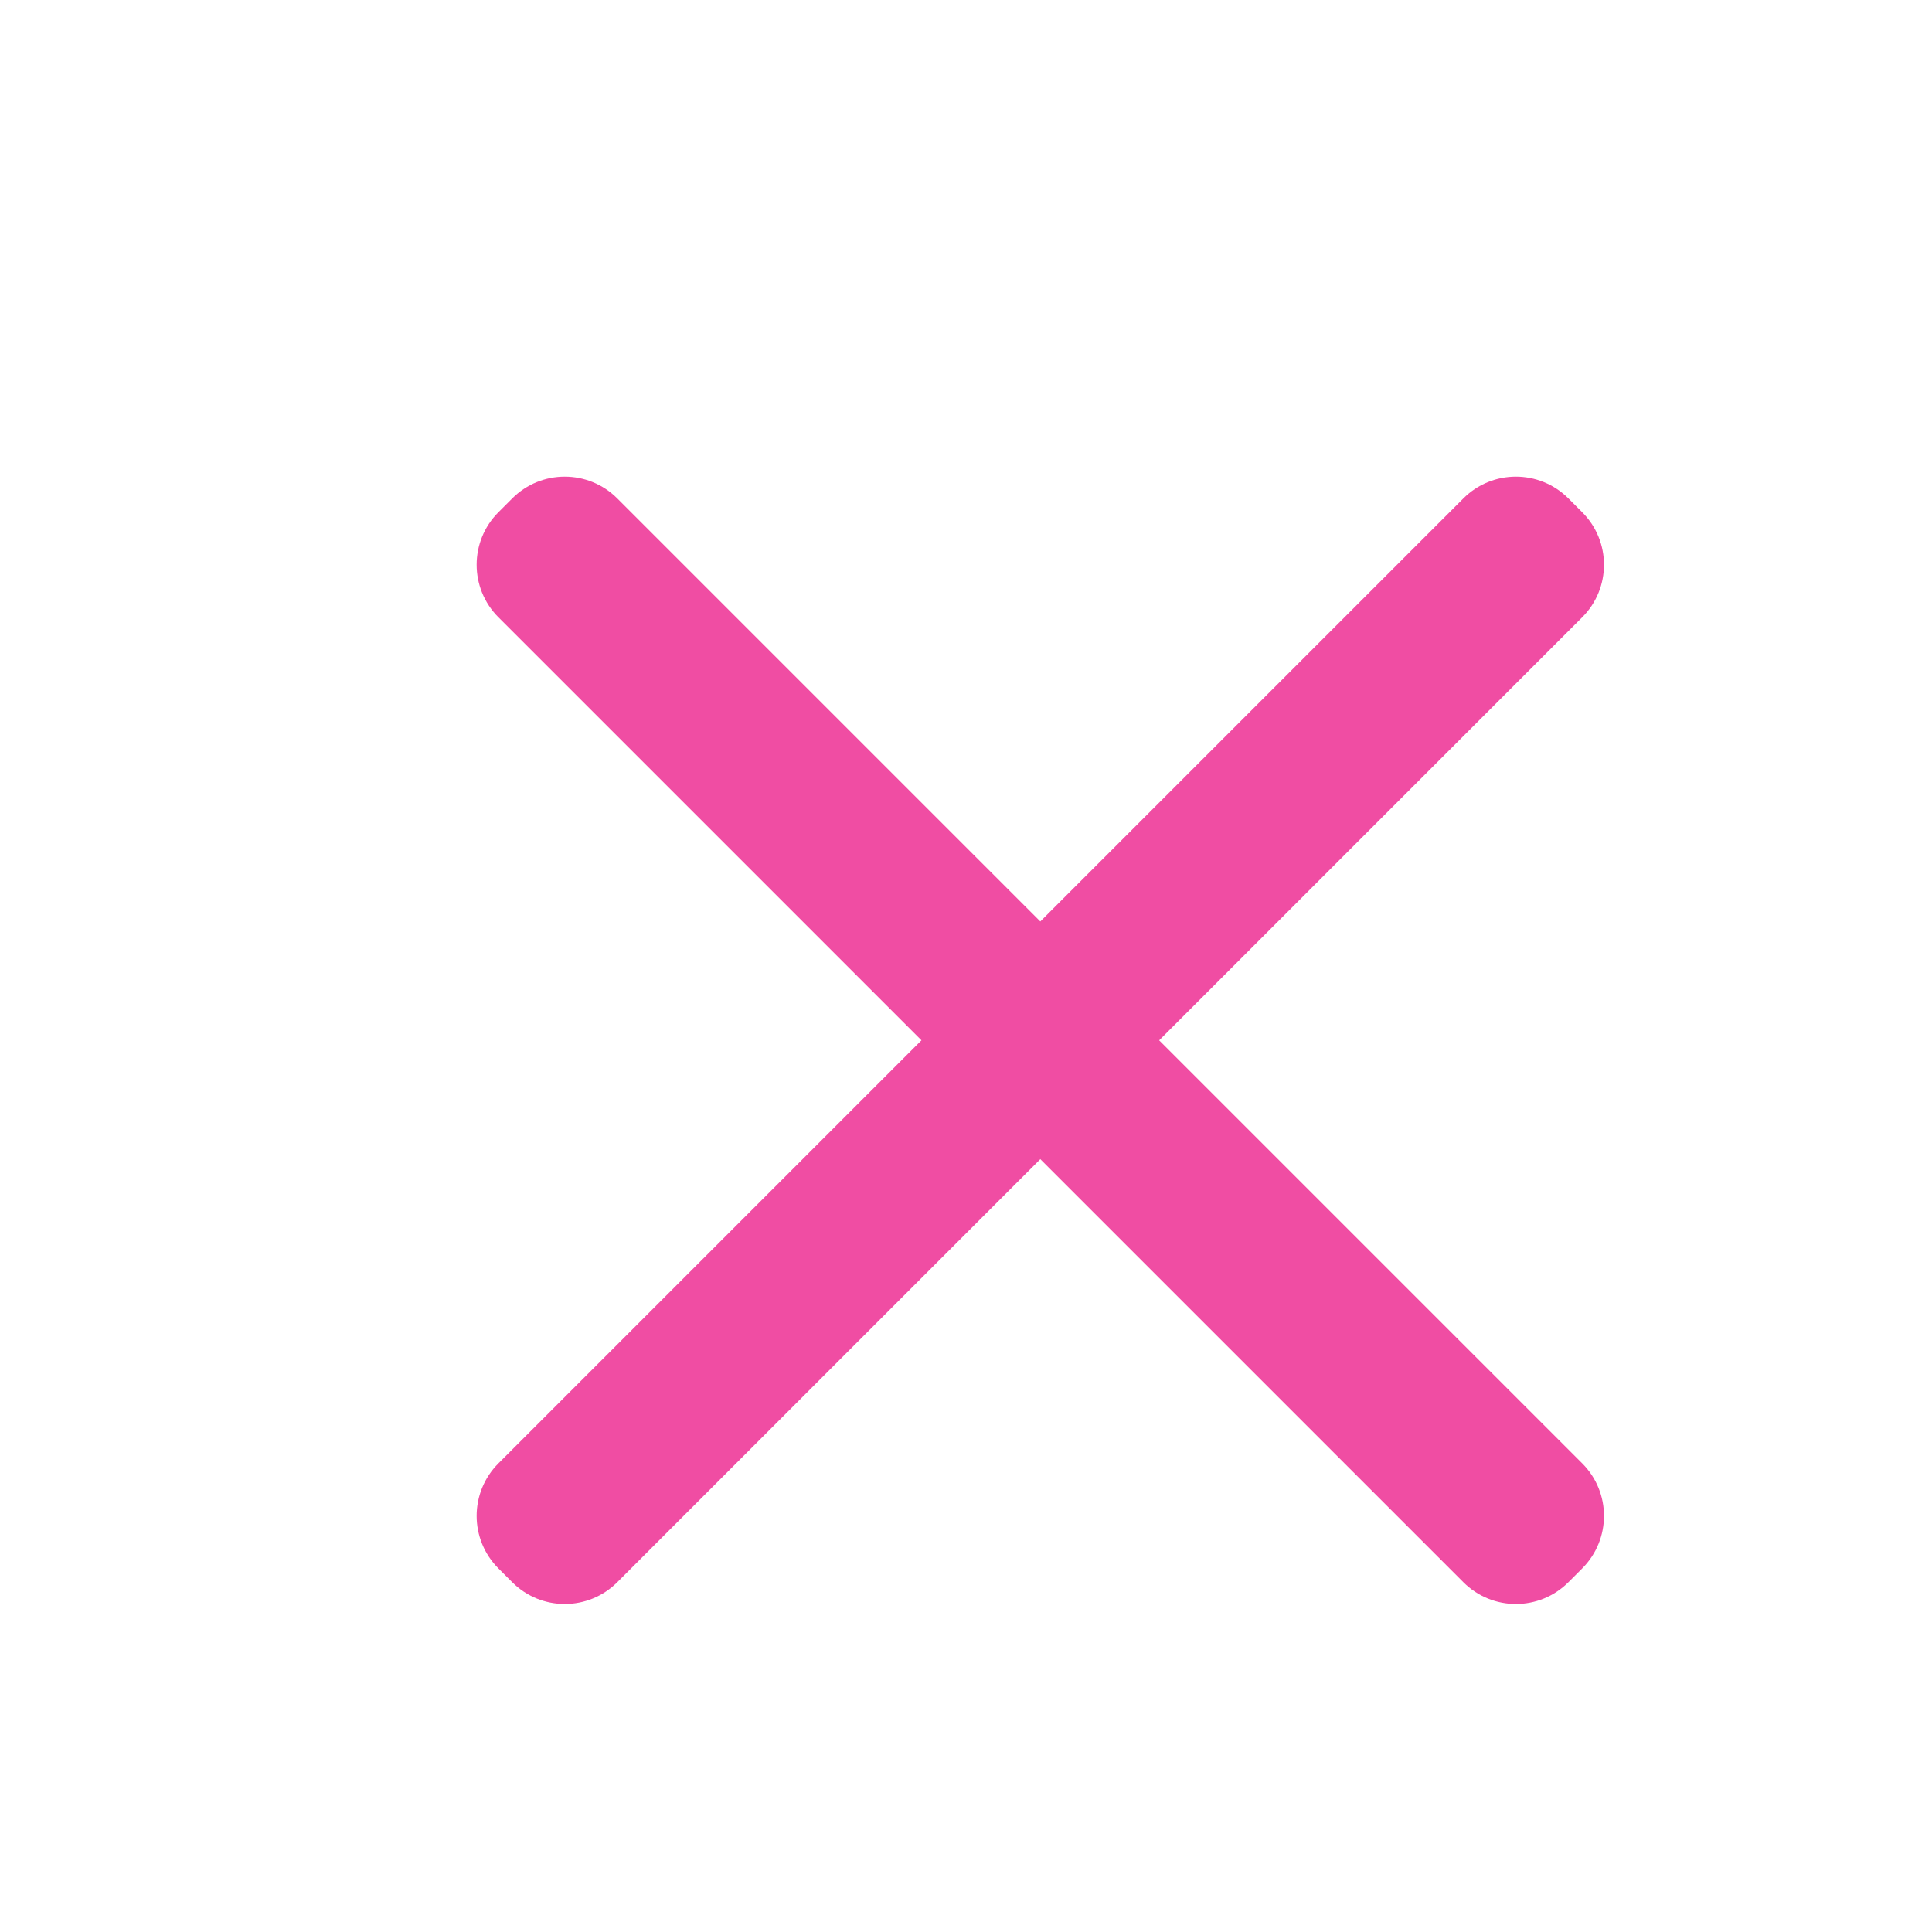
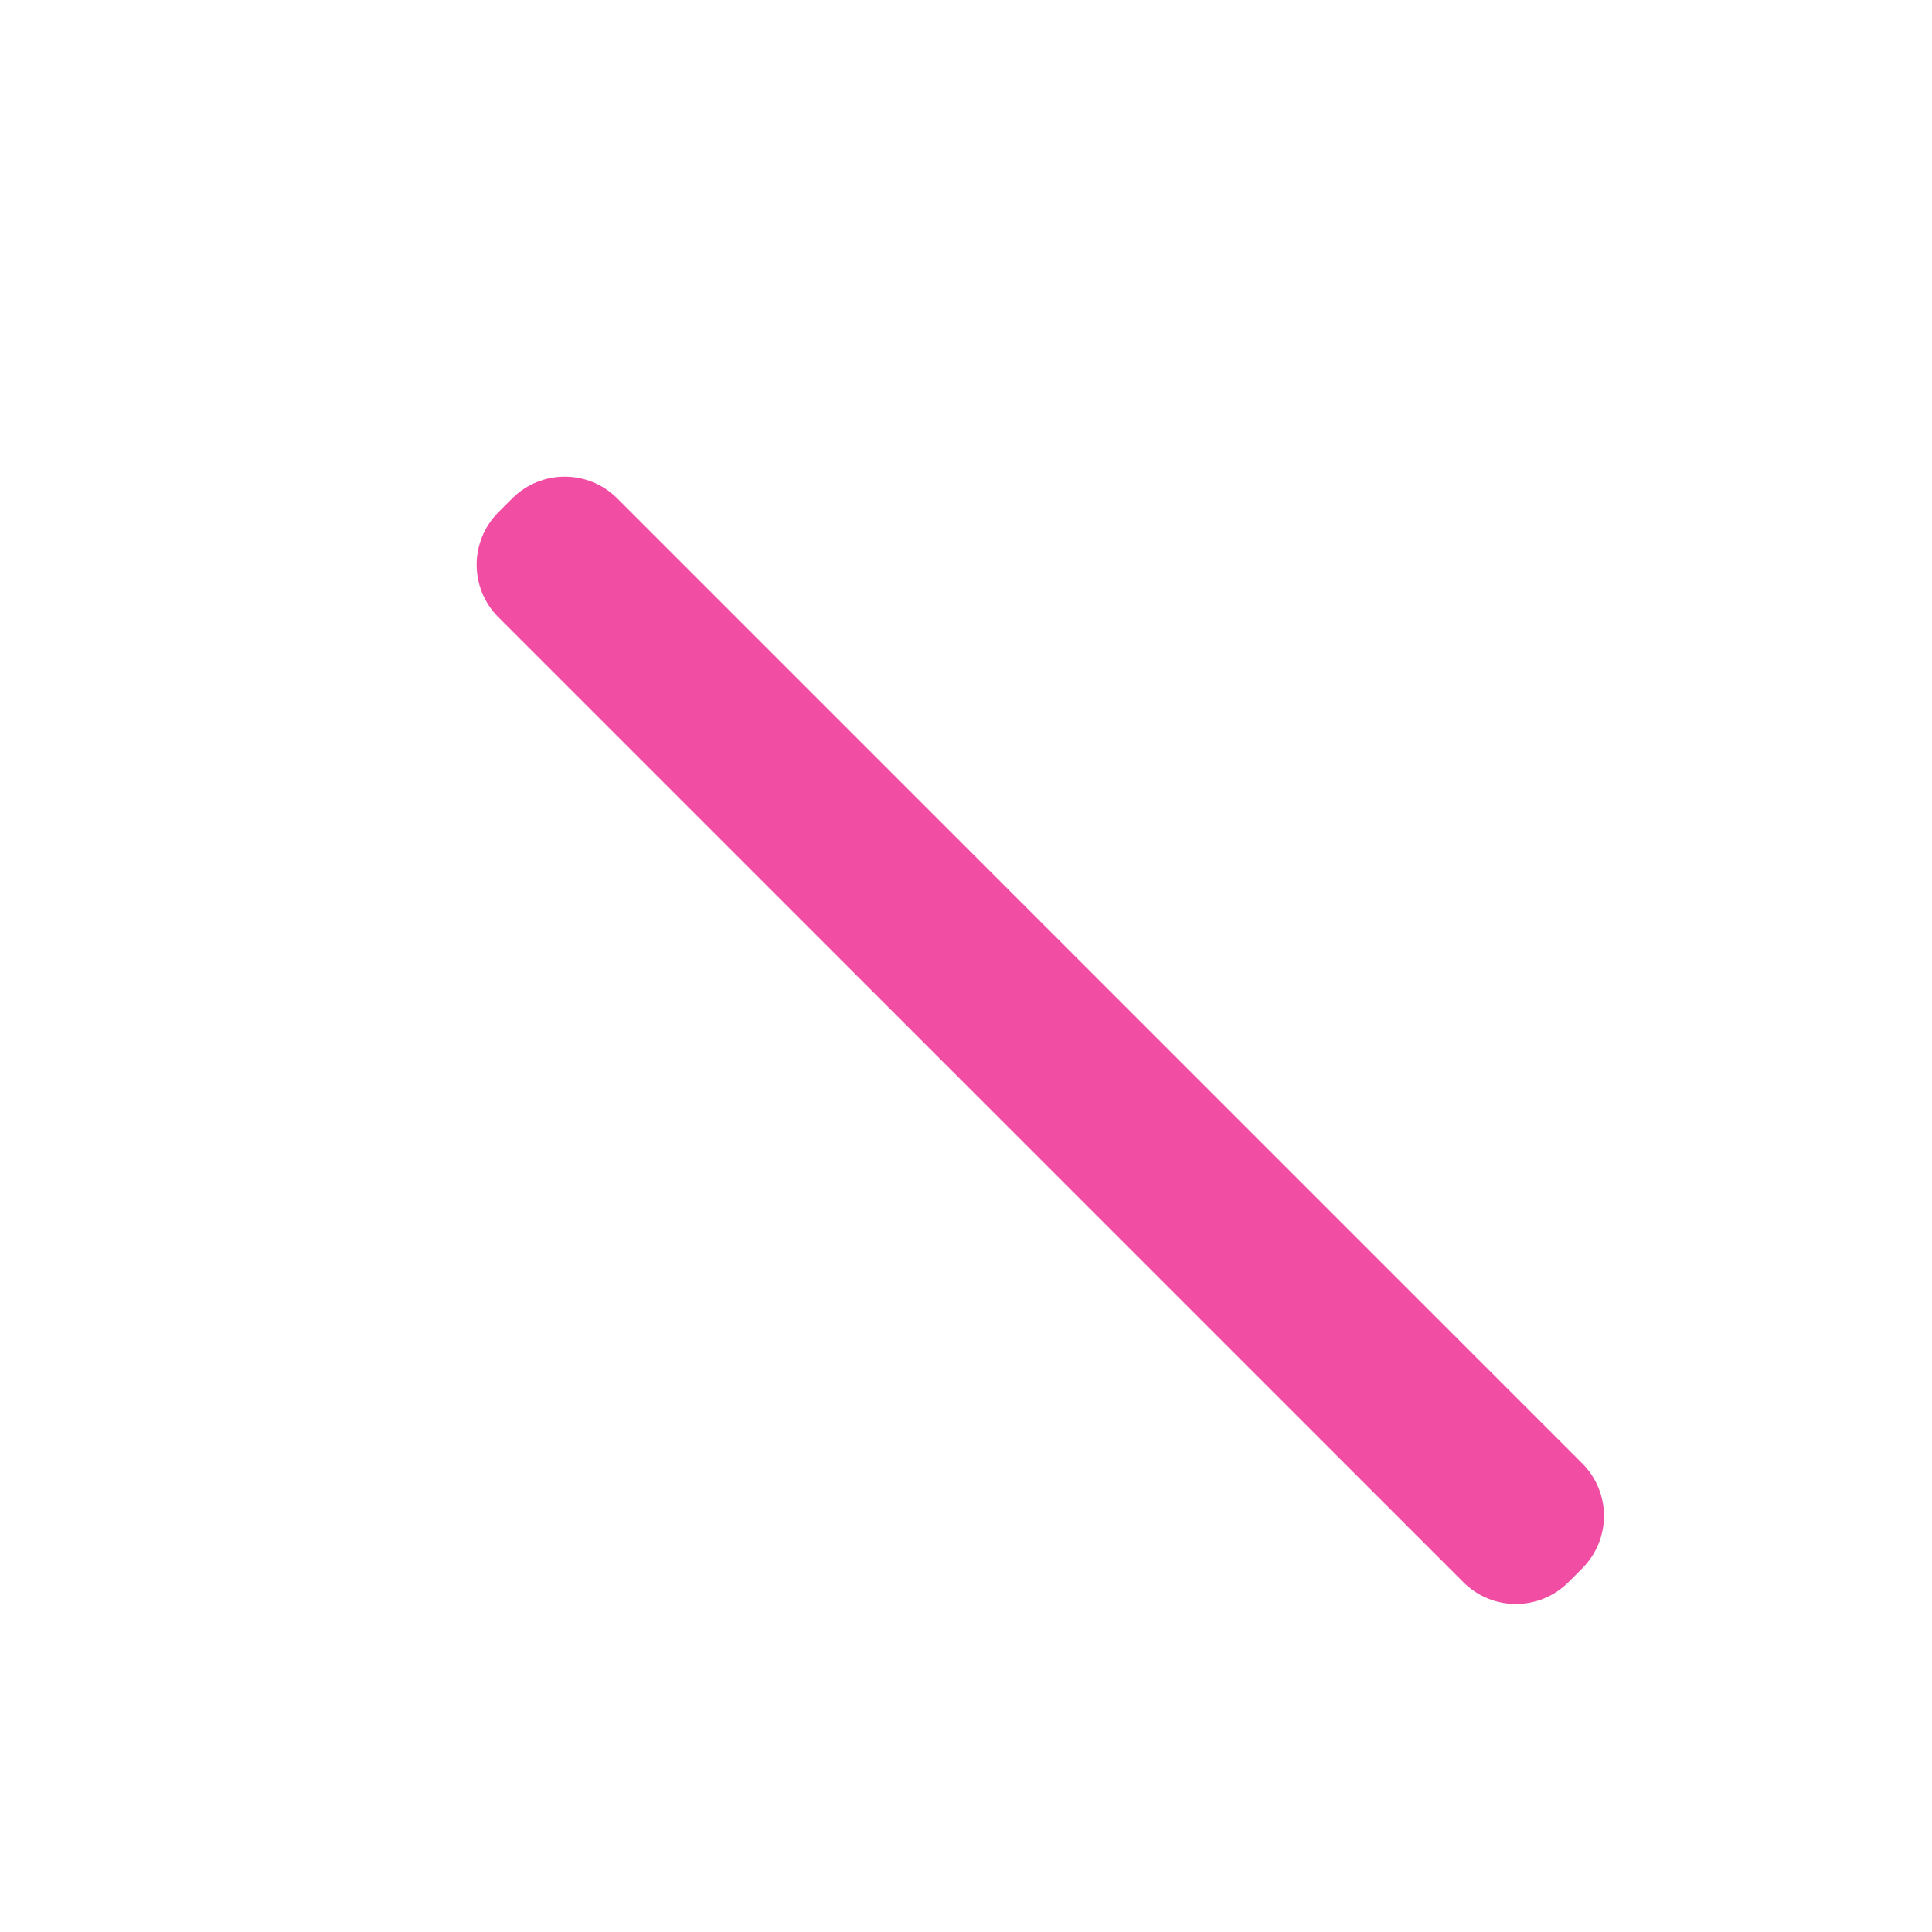
<svg xmlns="http://www.w3.org/2000/svg" width="26px" height="26px" viewBox="0 0 26 26" version="1.1">
  <title>Close X</title>
  <defs>
    <filter x="-40.6%" y="-40.6%" width="181.3%" height="181.3%" filterUnits="objectBoundingBox" id="filter-1">
      <feOffset dx="1" dy="1" in="SourceAlpha" result="shadowOffsetOuter1" />
      <feGaussianBlur stdDeviation="1" in="shadowOffsetOuter1" result="shadowBlurOuter1" />
      <feColorMatrix values="0 0 0 0 0   0 0 0 0 0   0 0 0 0 0  0 0 0 0.248 0" type="matrix" in="shadowBlurOuter1" result="shadowMatrixOuter1" />
      <feMerge>
        <feMergeNode in="shadowMatrixOuter1" />
        <feMergeNode in="SourceGraphic" />
      </feMerge>
    </filter>
  </defs>
  <g id="Desktop---1440px" stroke="none" stroke-width="1" fill="none" fill-rule="evenodd">
    <g id="HOME---Order-Online-BTN" transform="translate(-1395, -821)" fill="#F04DA3">
      <g id="Group" transform="translate(1266, 826)">
        <g id="Close-X" filter="url(#filter-1)" transform="translate(134, 0)">
-           <path d="M-1.182,6.869 L17.182,6.869 C17.735,6.869 18.182,7.316 18.182,7.869 L18.182,8.131 C18.182,8.684 17.735,9.131 17.182,9.131 L-1.182,9.131 C-1.735,9.131 -2.182,8.684 -2.182,8.131 L-2.182,7.869 C-2.182,7.316 -1.735,6.869 -1.182,6.869 Z" id="Rectangle" transform="translate(8, 8) rotate(-45) translate(-8, -8) " />
          <path d="M-1.182,6.869 L17.182,6.869 C17.735,6.869 18.182,7.316 18.182,7.869 L18.182,8.131 C18.182,8.684 17.735,9.131 17.182,9.131 L-1.182,9.131 C-1.735,9.131 -2.182,8.684 -2.182,8.131 L-2.182,7.869 C-2.182,7.316 -1.735,6.869 -1.182,6.869 Z" id="Rectangle-Copy" transform="translate(8, 8) rotate(45) translate(-8, -8) " />
        </g>
      </g>
    </g>
  </g>
</svg>